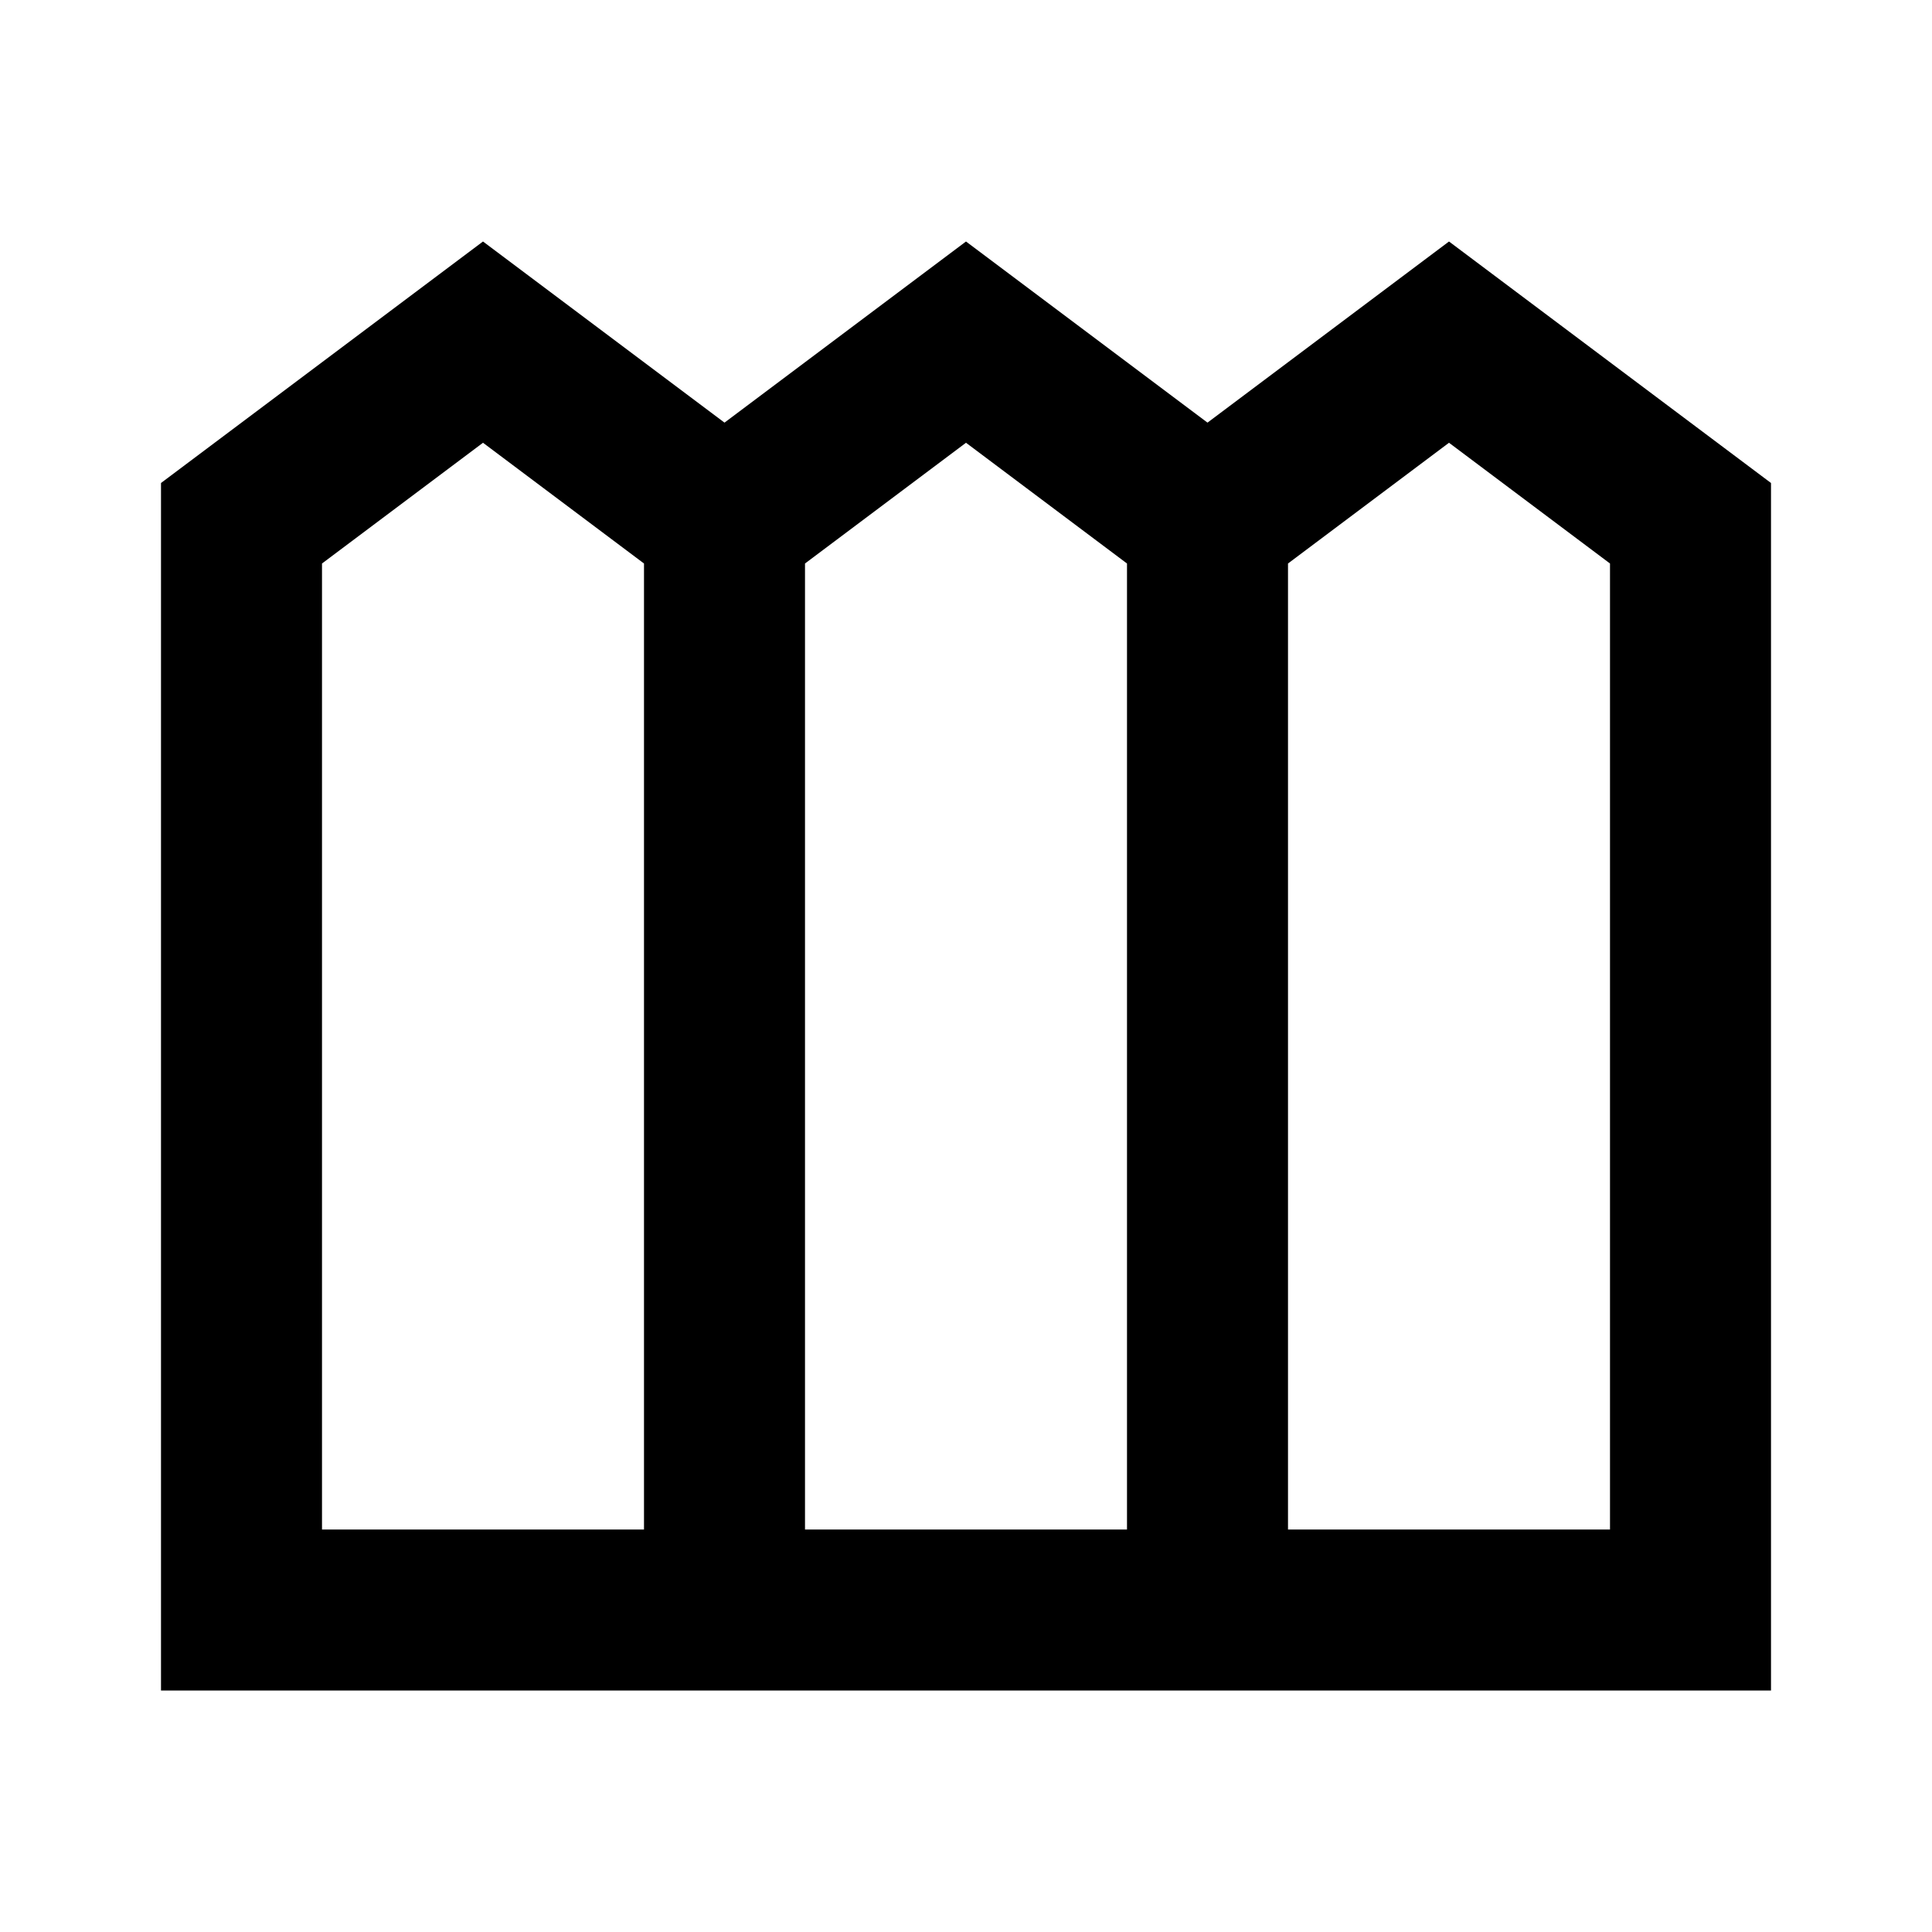
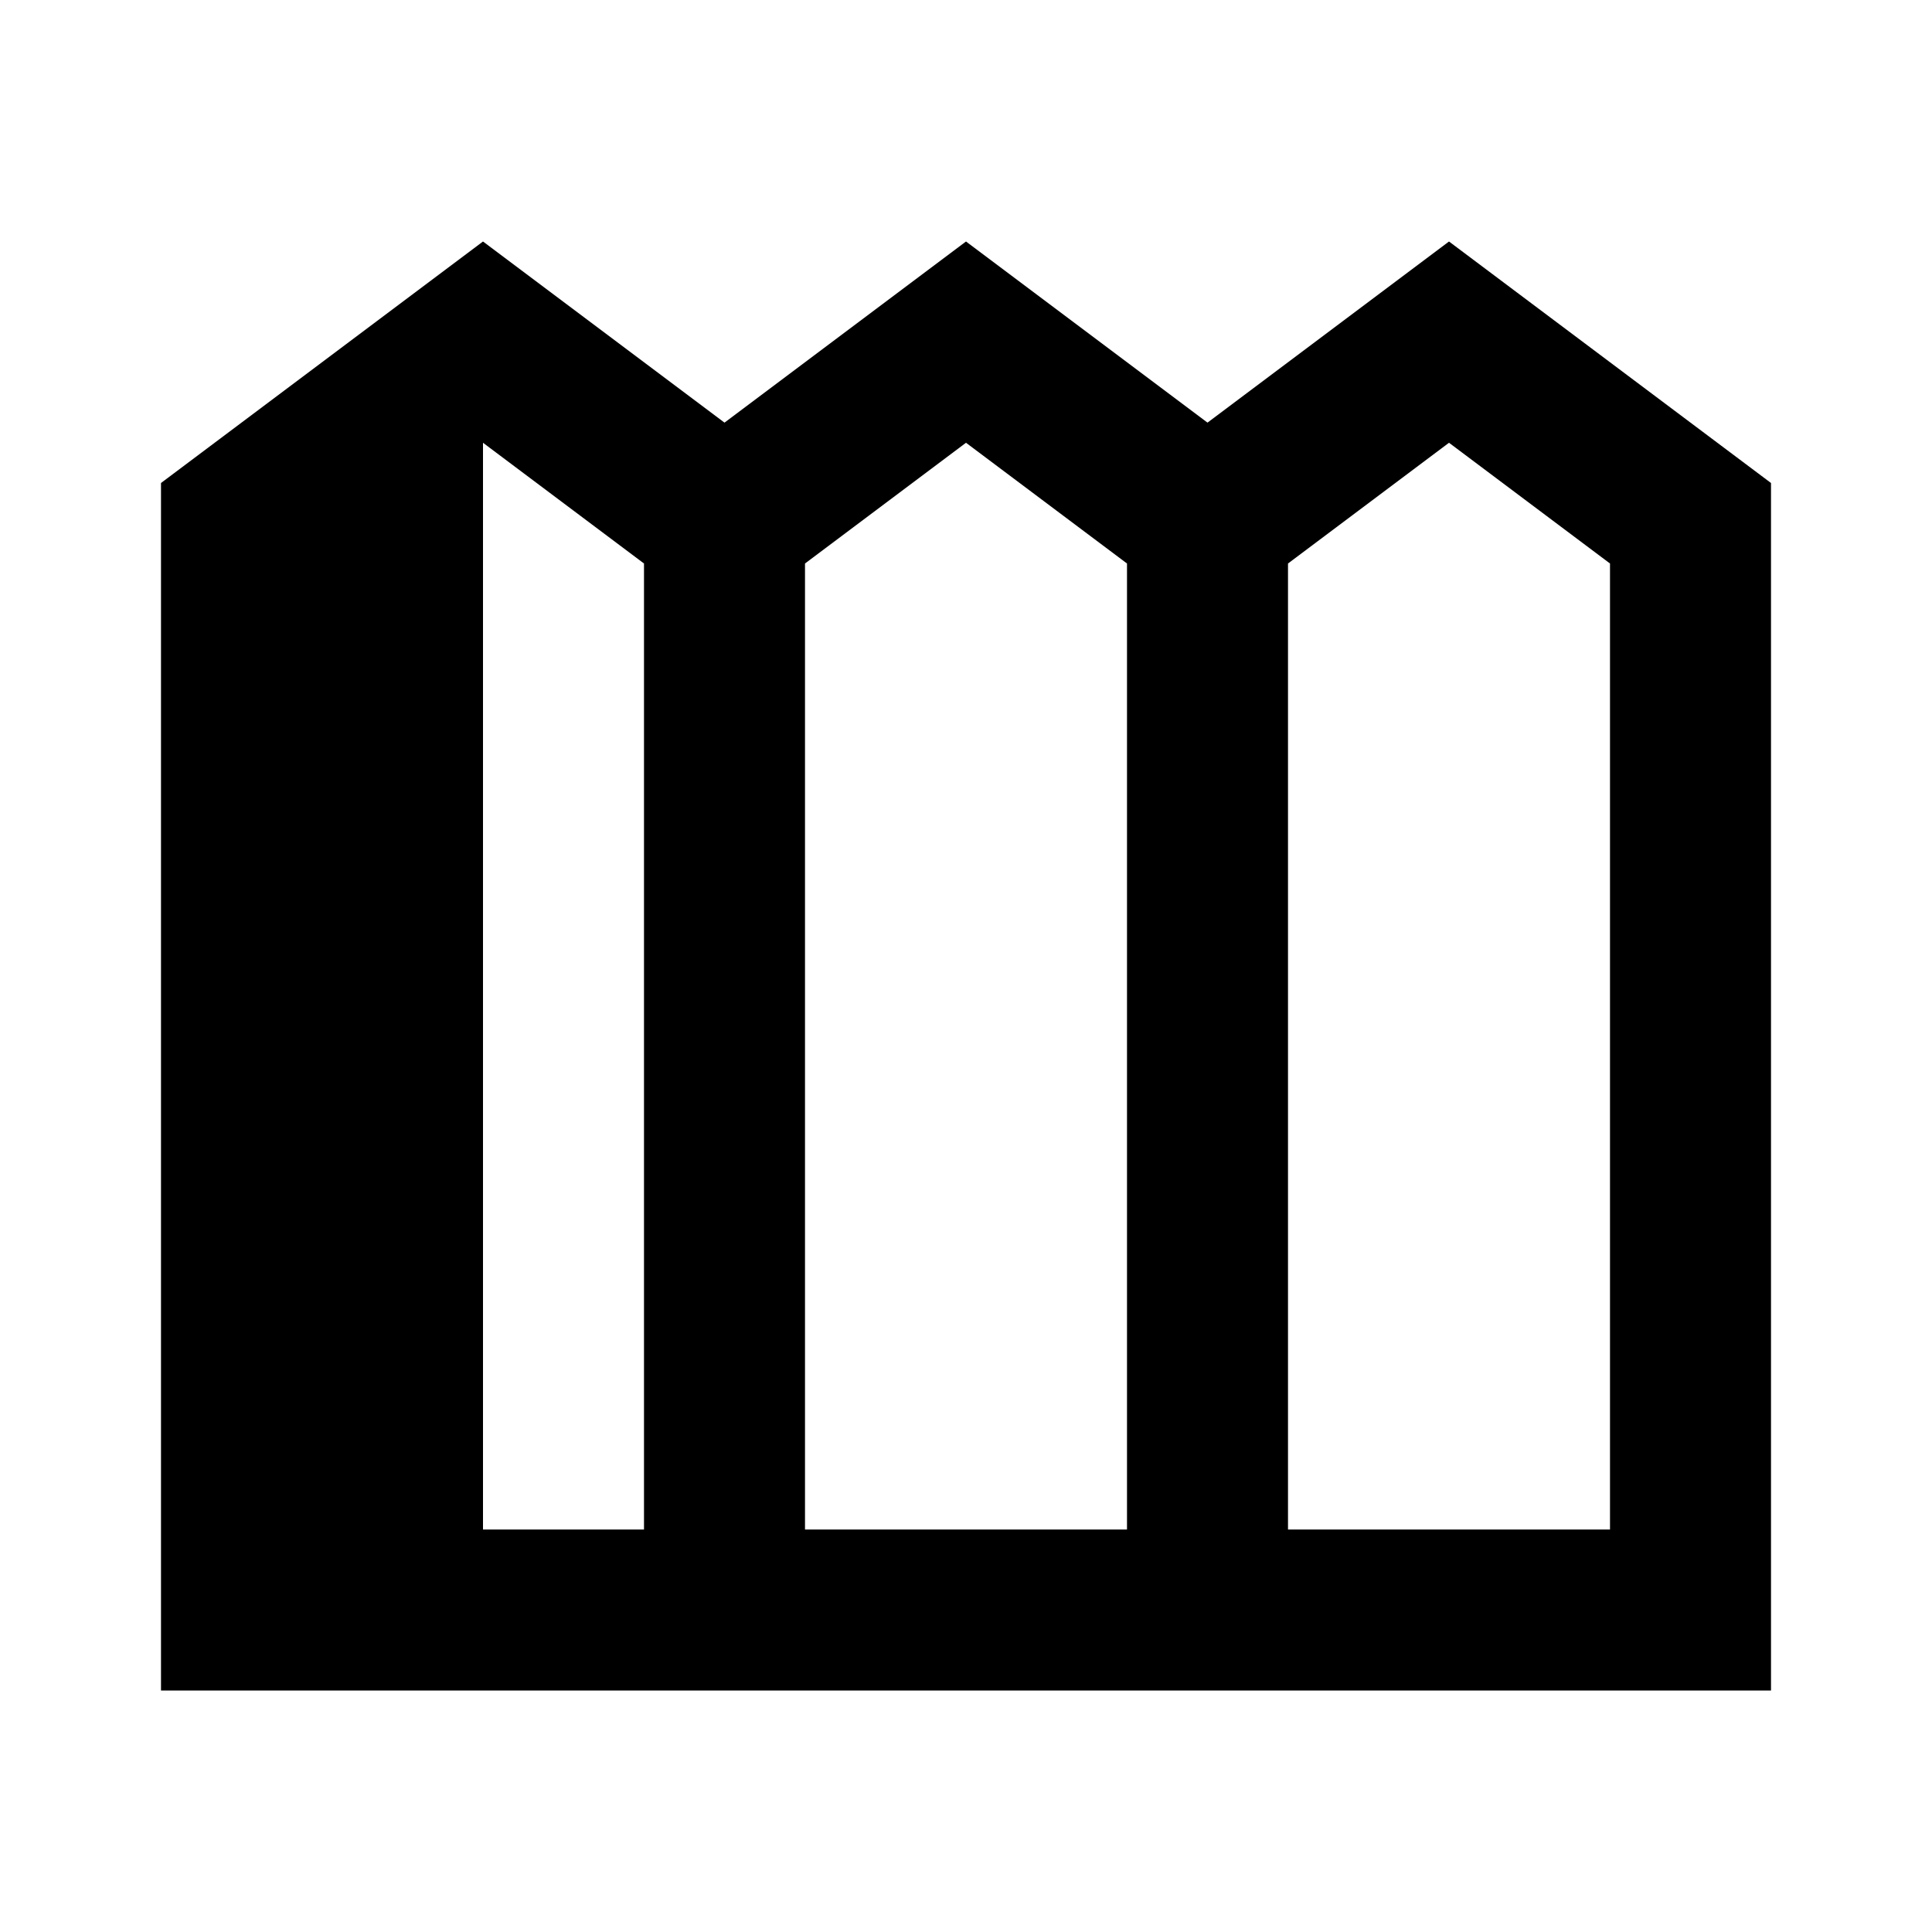
<svg xmlns="http://www.w3.org/2000/svg" width="48" height="48" viewBox="0 0 48 48" fill="none">
-   <path d="M4 42V12L12 6L18 10.5L24 6L30 10.5L36 6L44 12V42H4ZM8 38H16V14L12 11L8 14V38ZM20 38H28V14L24 11L20 14V38ZM32 38H40V14L36 11L32 14V38Z" fill="black" />
+   <path d="M4 42V12L12 6L18 10.5L24 6L30 10.5L36 6L44 12V42H4ZM8 38H16V14L12 11V38ZM20 38H28V14L24 11L20 14V38ZM32 38H40V14L36 11L32 14V38Z" fill="black" />
</svg>